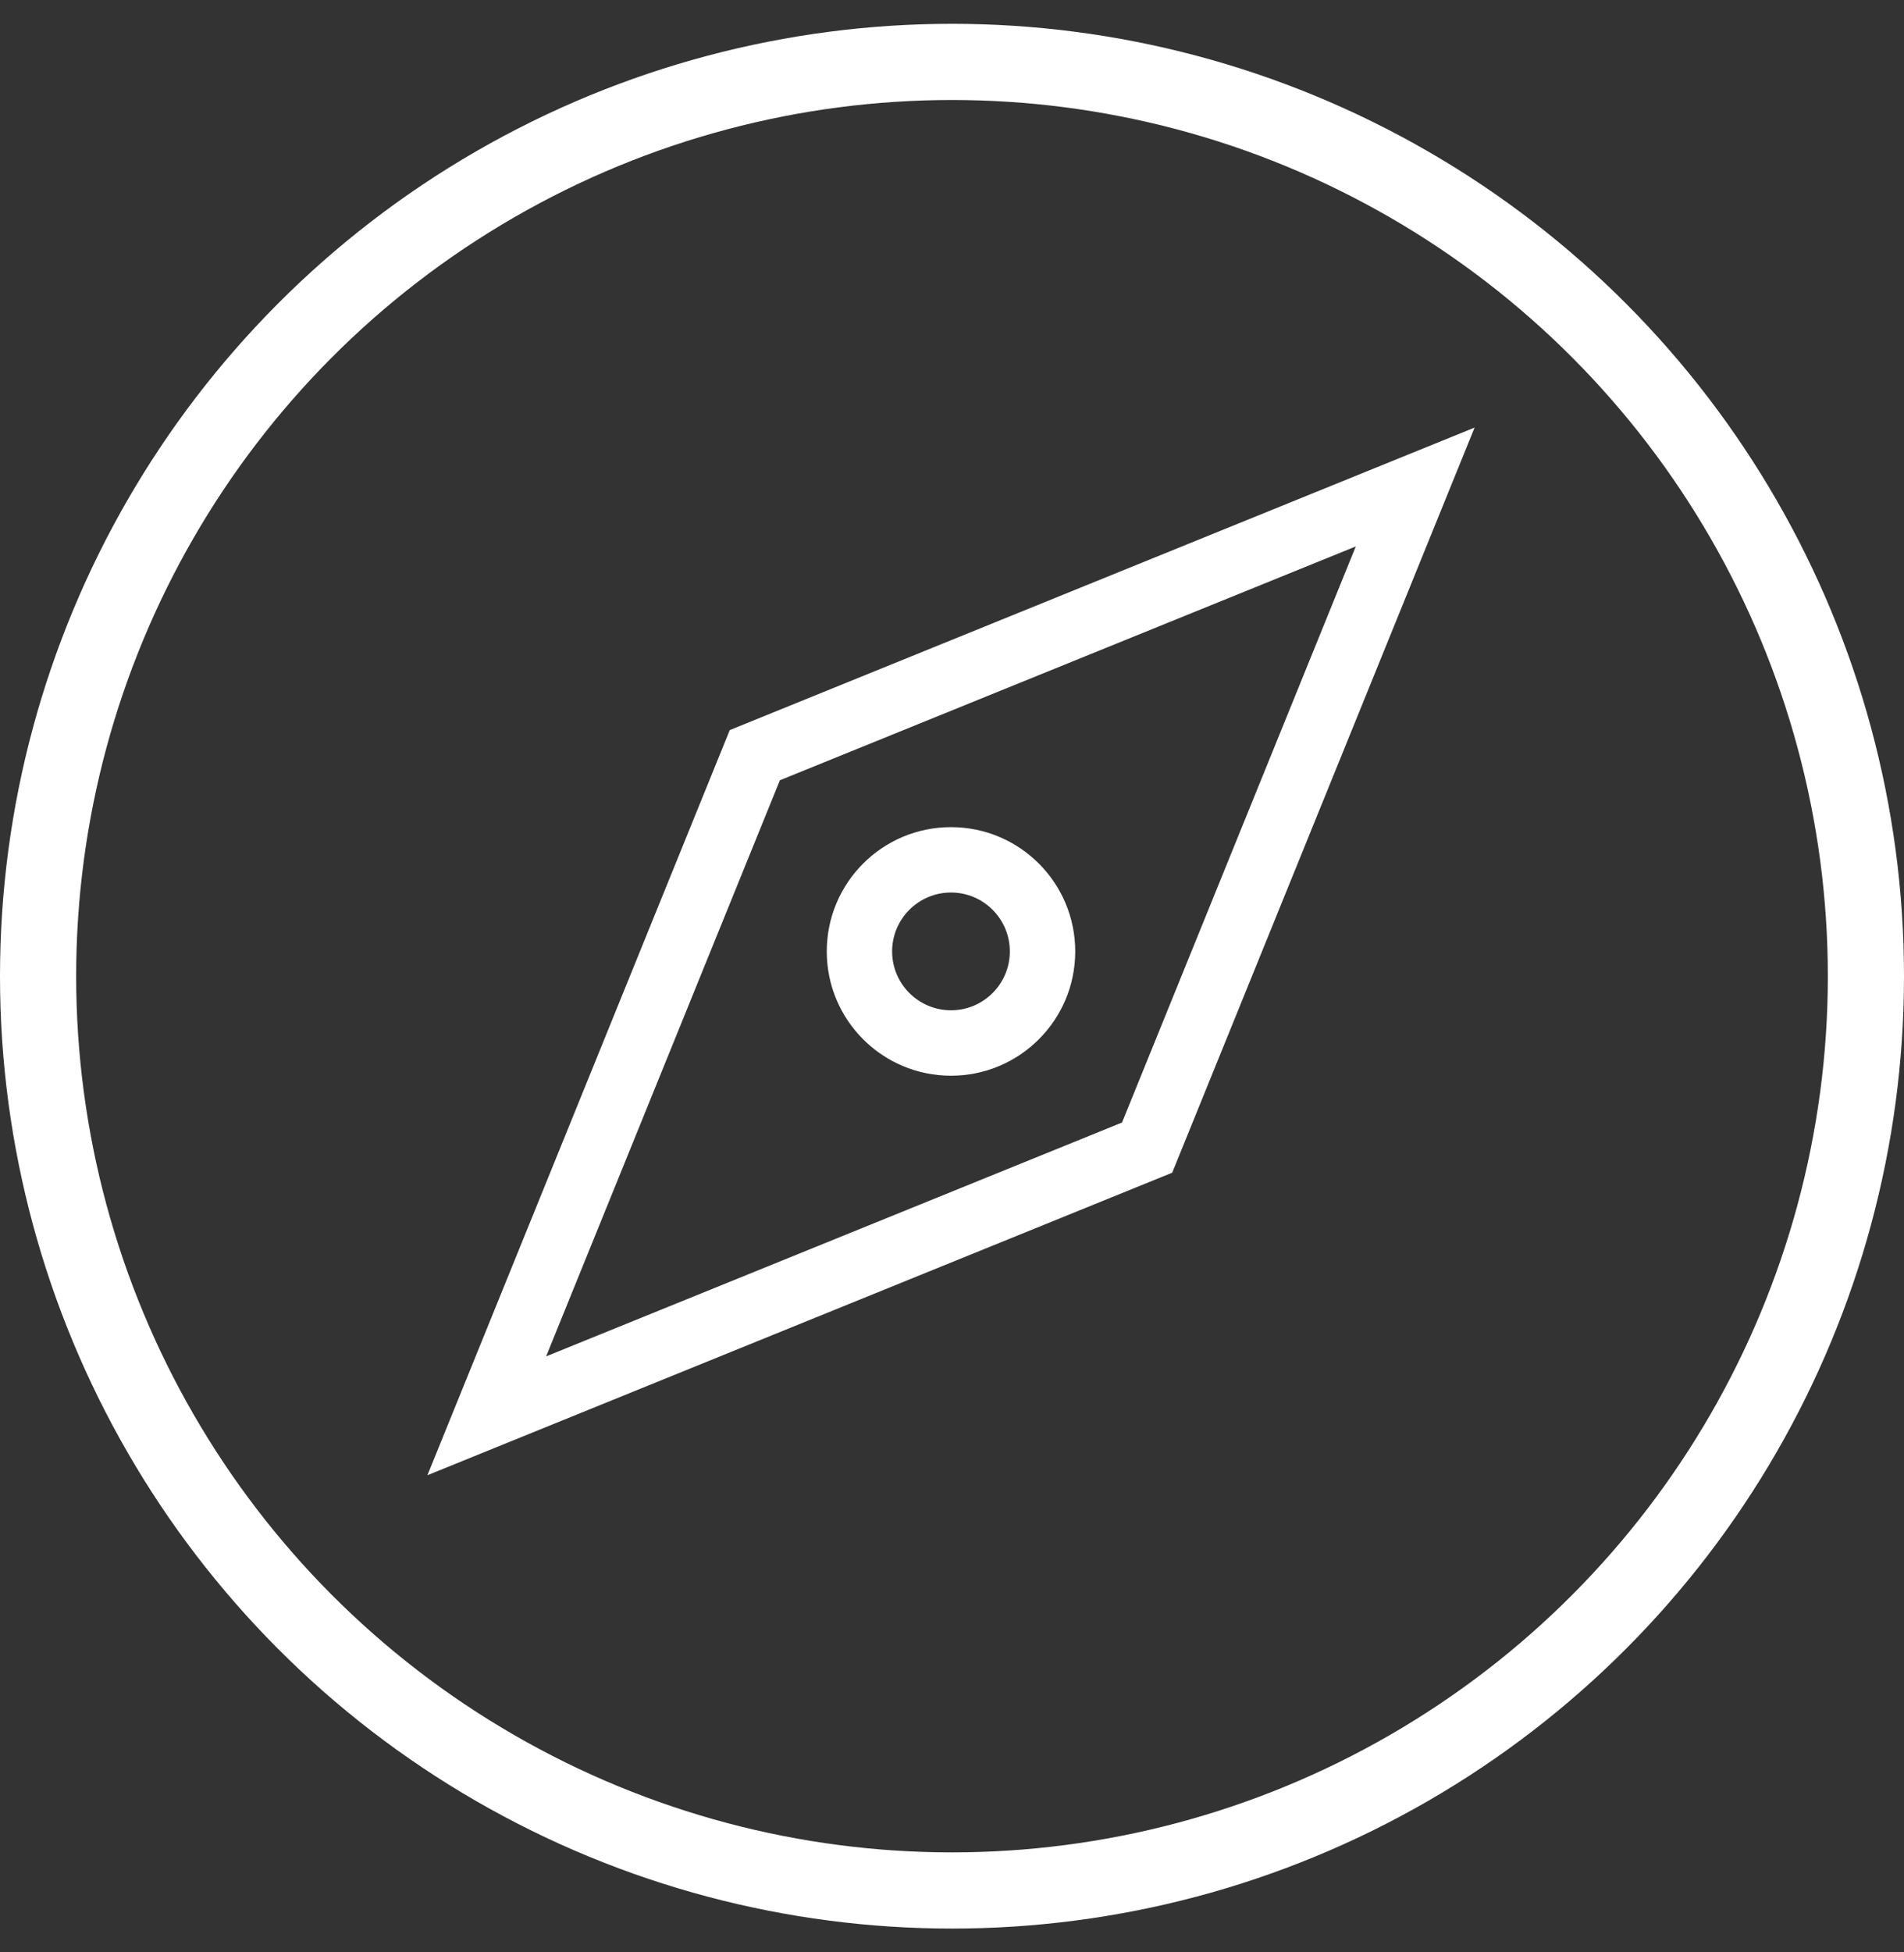
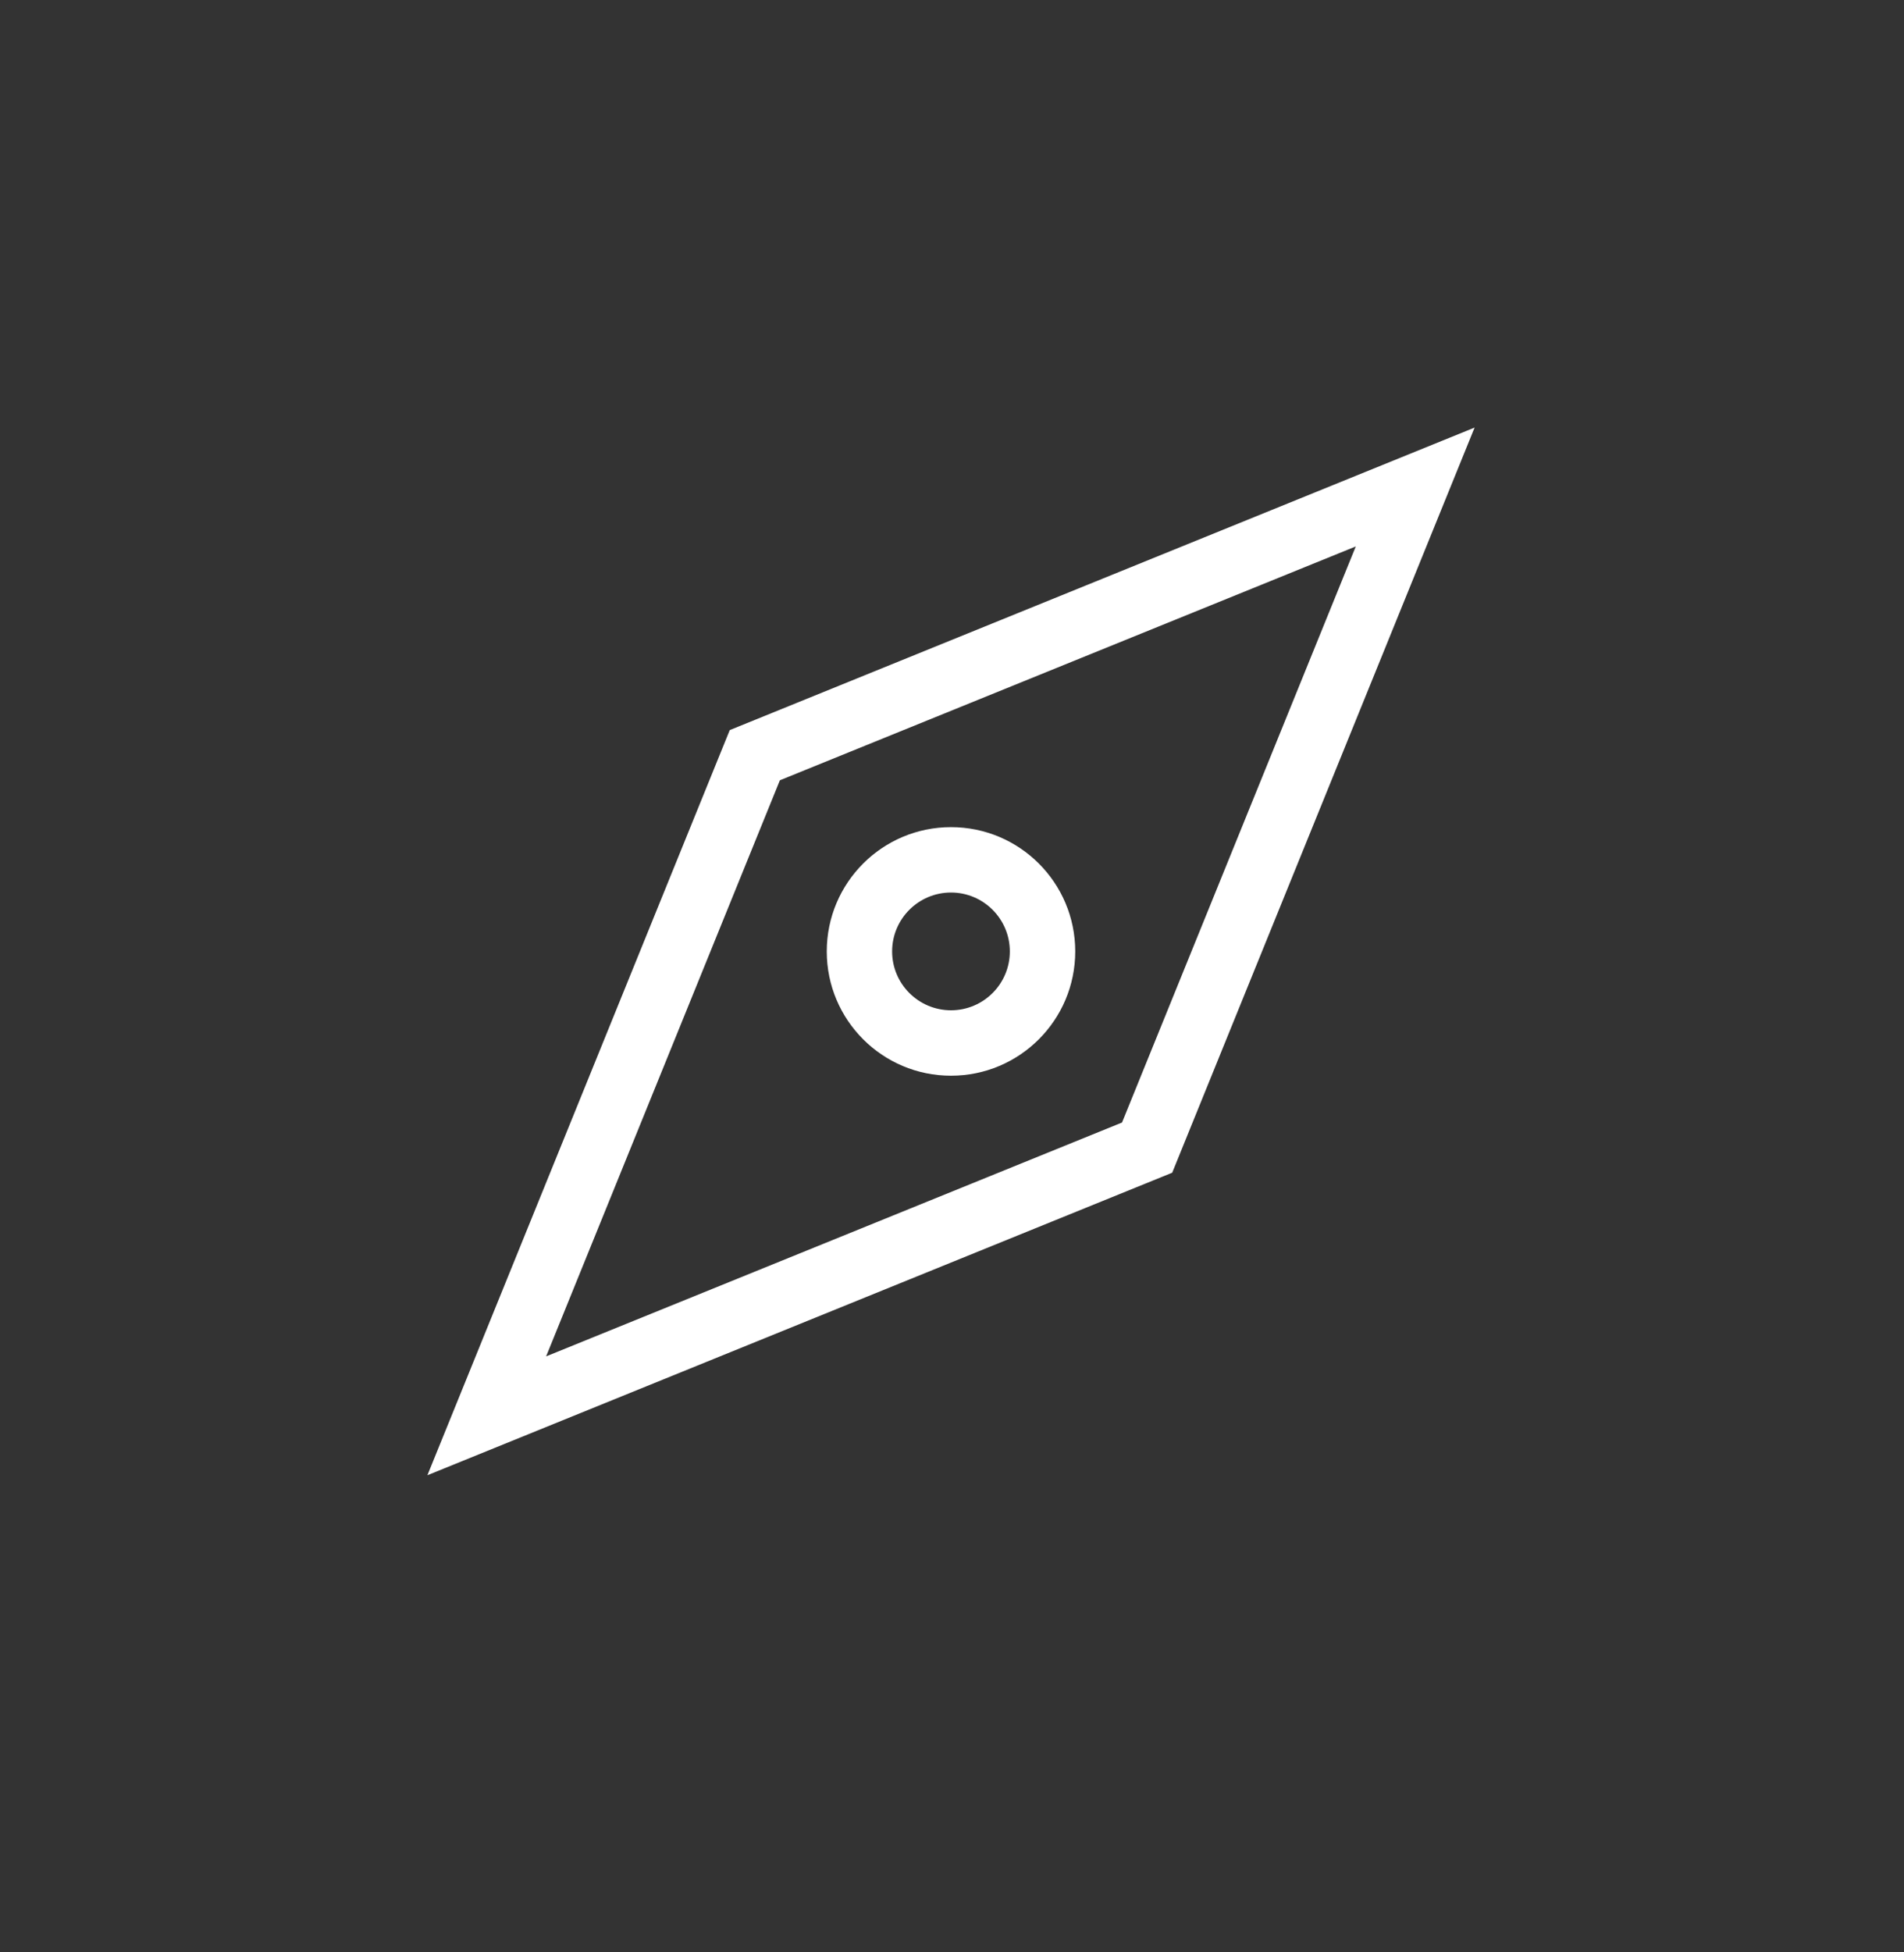
<svg xmlns="http://www.w3.org/2000/svg" fill="none" viewBox="0 0 40 41" height="41" width="40">
  <rect x="0" y="0" width="40" height="41" fill="#333333" stroke="none" />
-   <circle stroke-width="1.6" stroke="white" r="19.2" cy="20.5" cx="20" />
-   <path fill="white" d="M30.979 8.979L24.626 24.627L8.979 30.98L15.331 15.332L30.979 8.979ZM28.483 11.475L16.384 16.386L11.473 28.484L23.572 23.573L28.483 11.475ZM19.979 17.37C21.42 17.37 22.589 18.538 22.589 19.98C22.589 21.421 21.42 22.59 19.979 22.59C18.538 22.59 17.369 21.421 17.369 19.98C17.369 18.538 18.538 17.37 19.979 17.37ZM19.979 18.743C19.296 18.743 18.742 19.297 18.742 19.98C18.742 20.662 19.296 21.216 19.979 21.216C20.661 21.216 21.215 20.662 21.215 19.98C21.215 19.297 20.661 18.743 19.979 18.743Z" clip-rule="evenodd" fill-rule="evenodd" />
+   <path fill="white" d="M30.979 8.979L24.626 24.627L8.979 30.98L15.331 15.332L30.979 8.979ZM28.483 11.475L16.384 16.386L11.473 28.484L23.572 23.573ZM19.979 17.37C21.42 17.37 22.589 18.538 22.589 19.98C22.589 21.421 21.42 22.59 19.979 22.59C18.538 22.59 17.369 21.421 17.369 19.98C17.369 18.538 18.538 17.37 19.979 17.37ZM19.979 18.743C19.296 18.743 18.742 19.297 18.742 19.98C18.742 20.662 19.296 21.216 19.979 21.216C20.661 21.216 21.215 20.662 21.215 19.98C21.215 19.297 20.661 18.743 19.979 18.743Z" clip-rule="evenodd" fill-rule="evenodd" />
</svg>